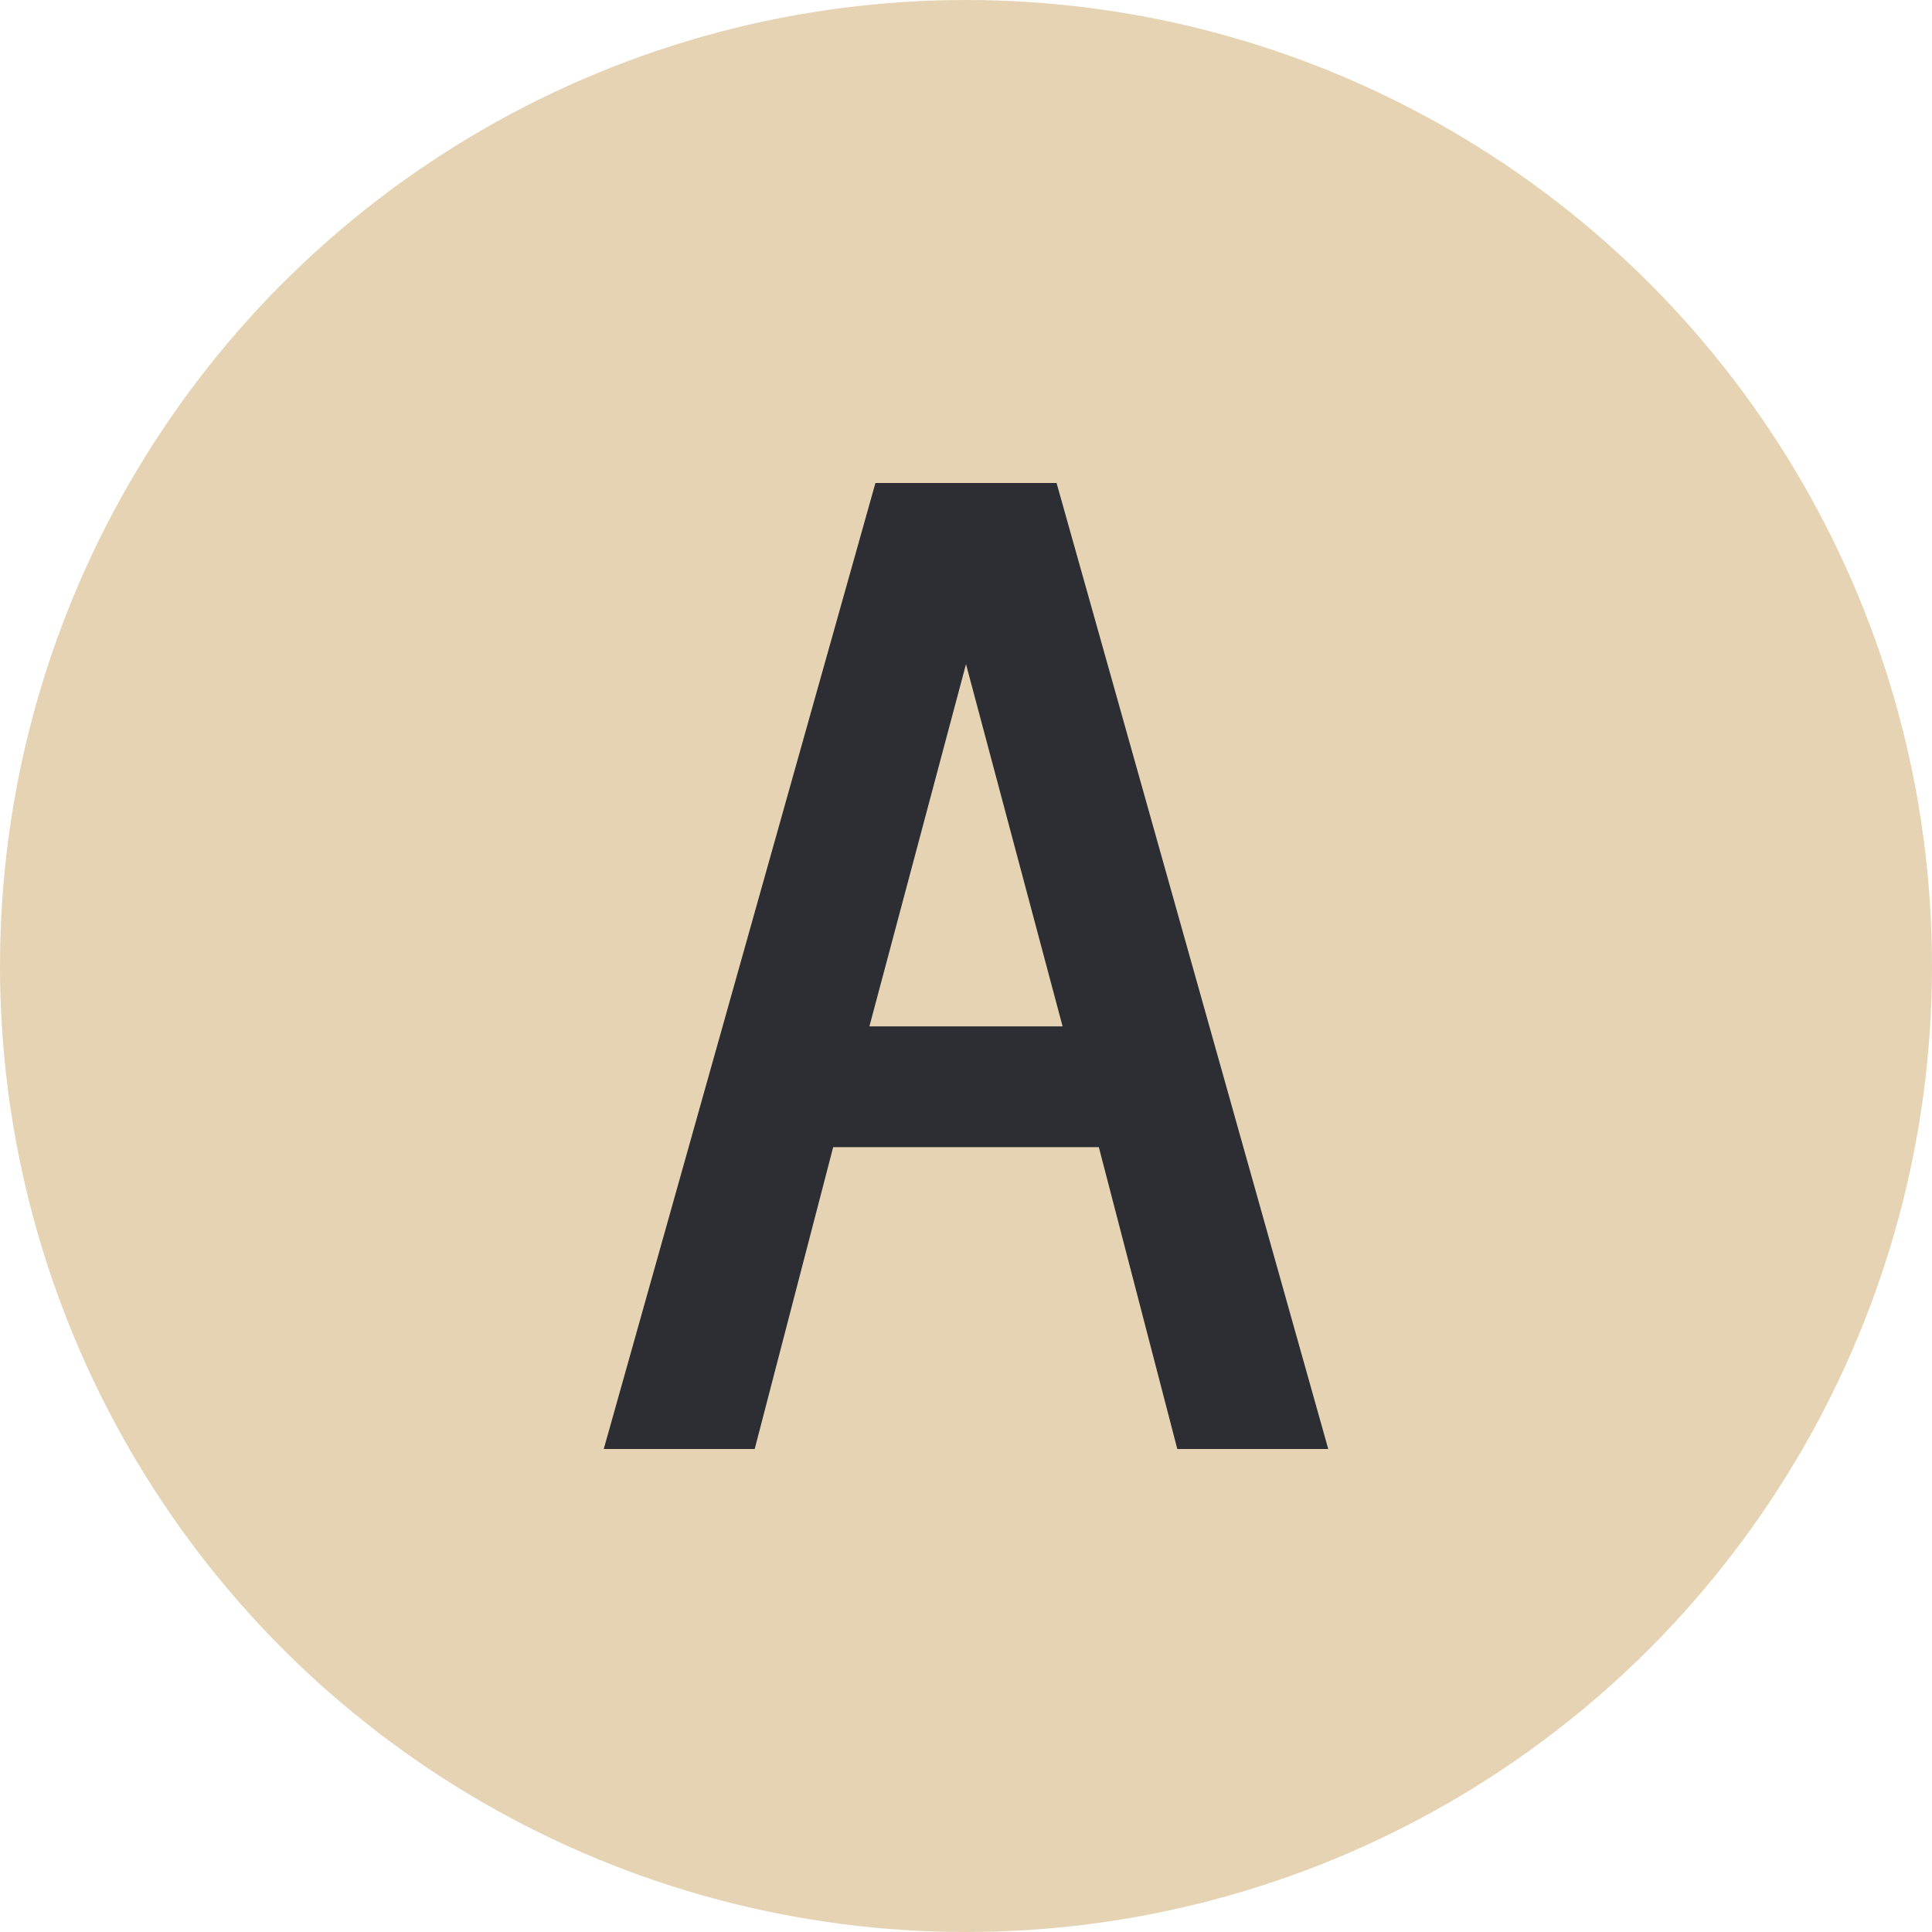
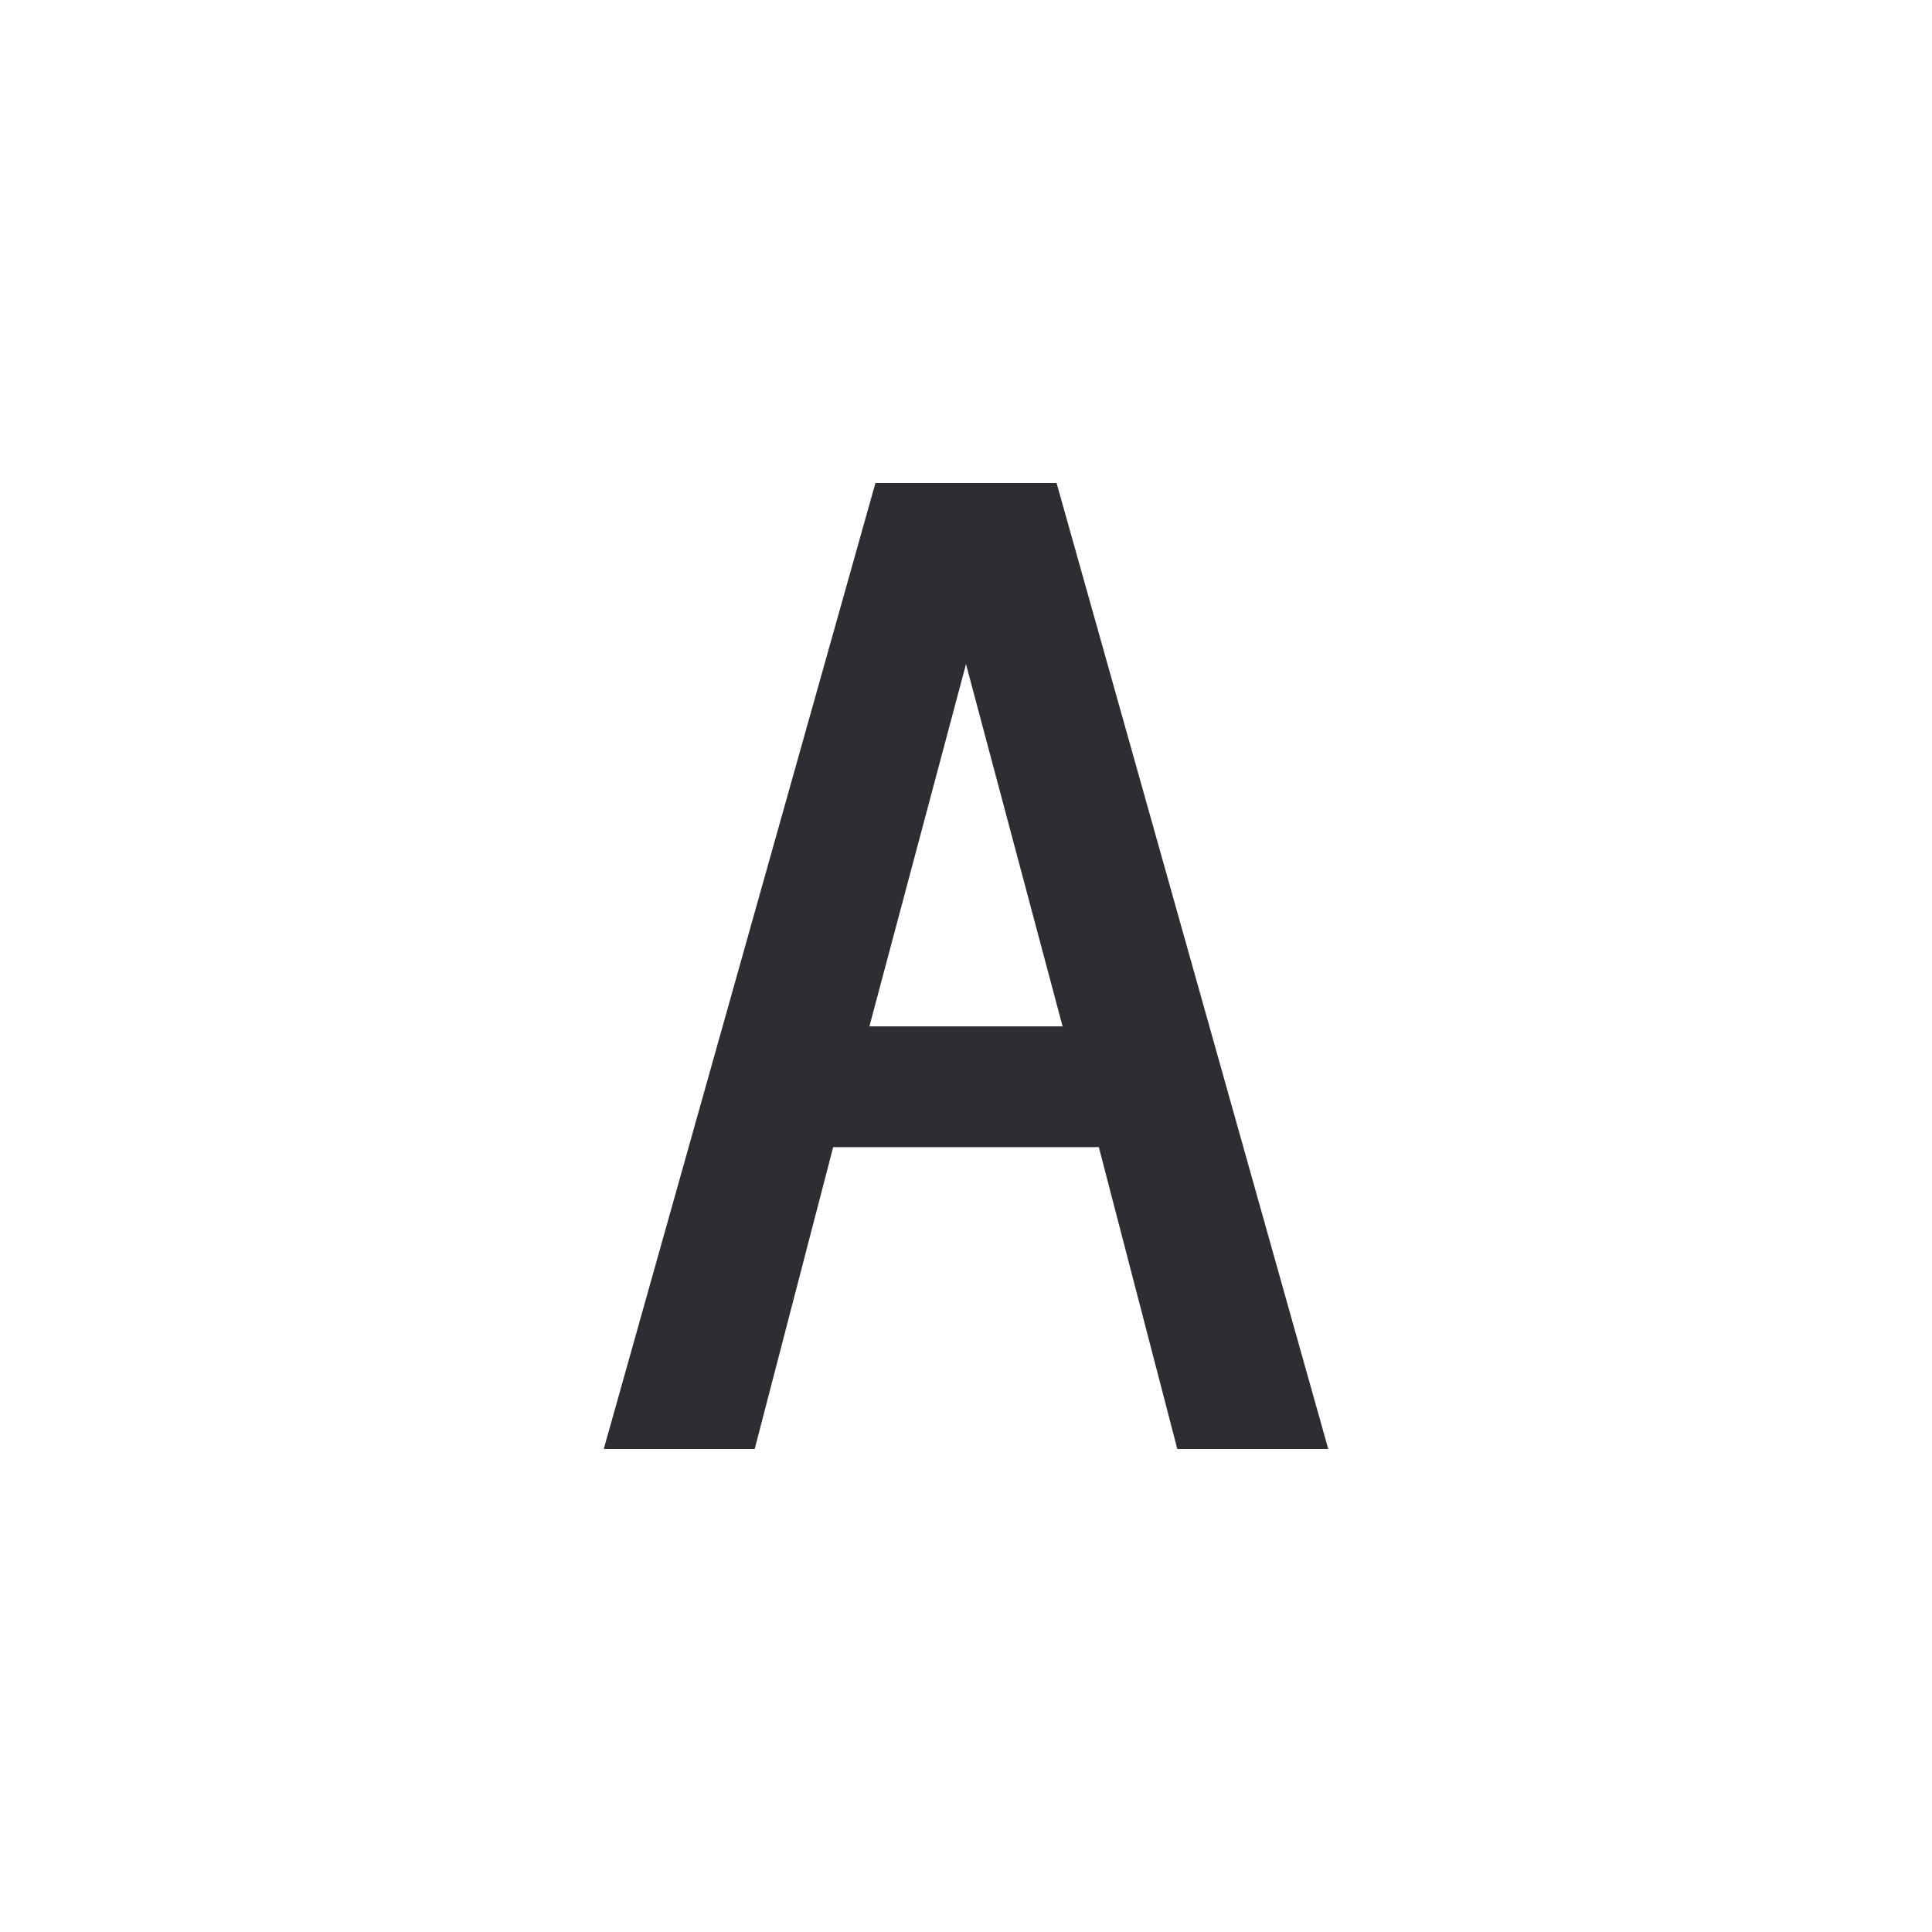
<svg xmlns="http://www.w3.org/2000/svg" width="32" height="32" viewBox="0 0 32 32" fill="none">
-   <circle cx="16" cy="16" r="16" fill="#E5D3B3" />
  <path d="M10 24L14.5 8H17.5L22 24H19.5L18.2 19H13.8L12.5 24H10ZM14.4 17H17.6L16 11L14.4 17Z" fill="#2C2E33" />
</svg>